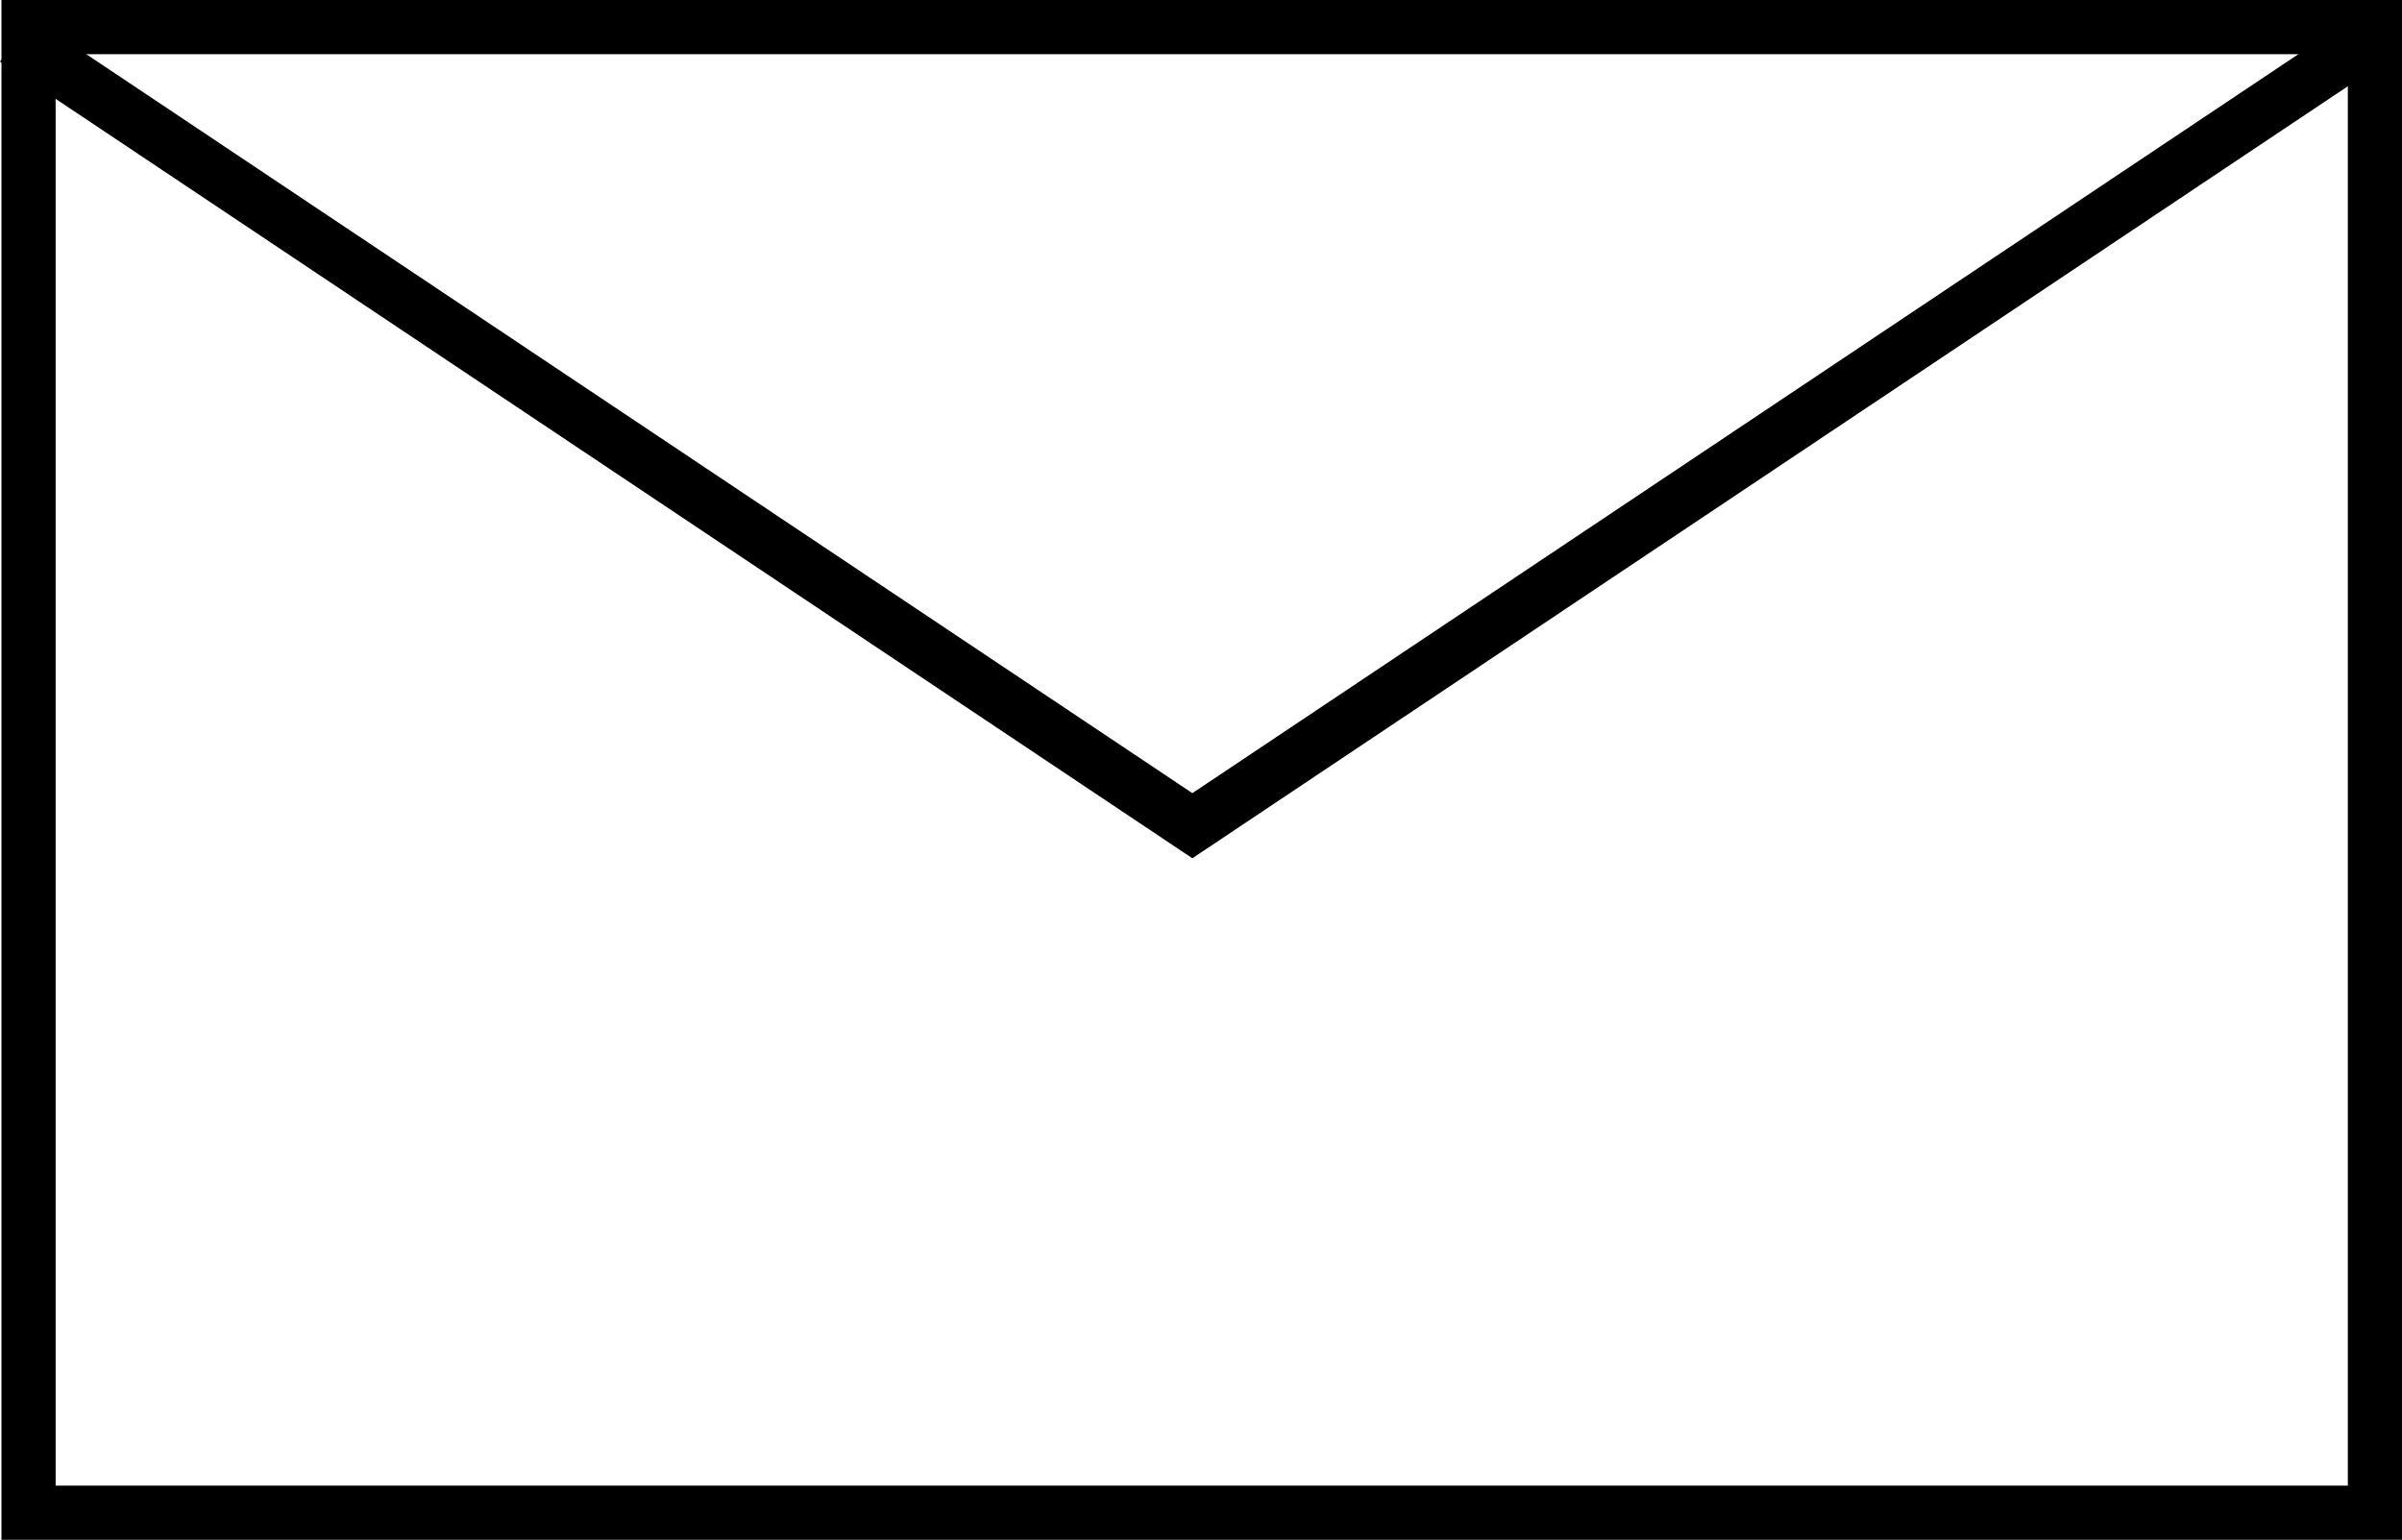
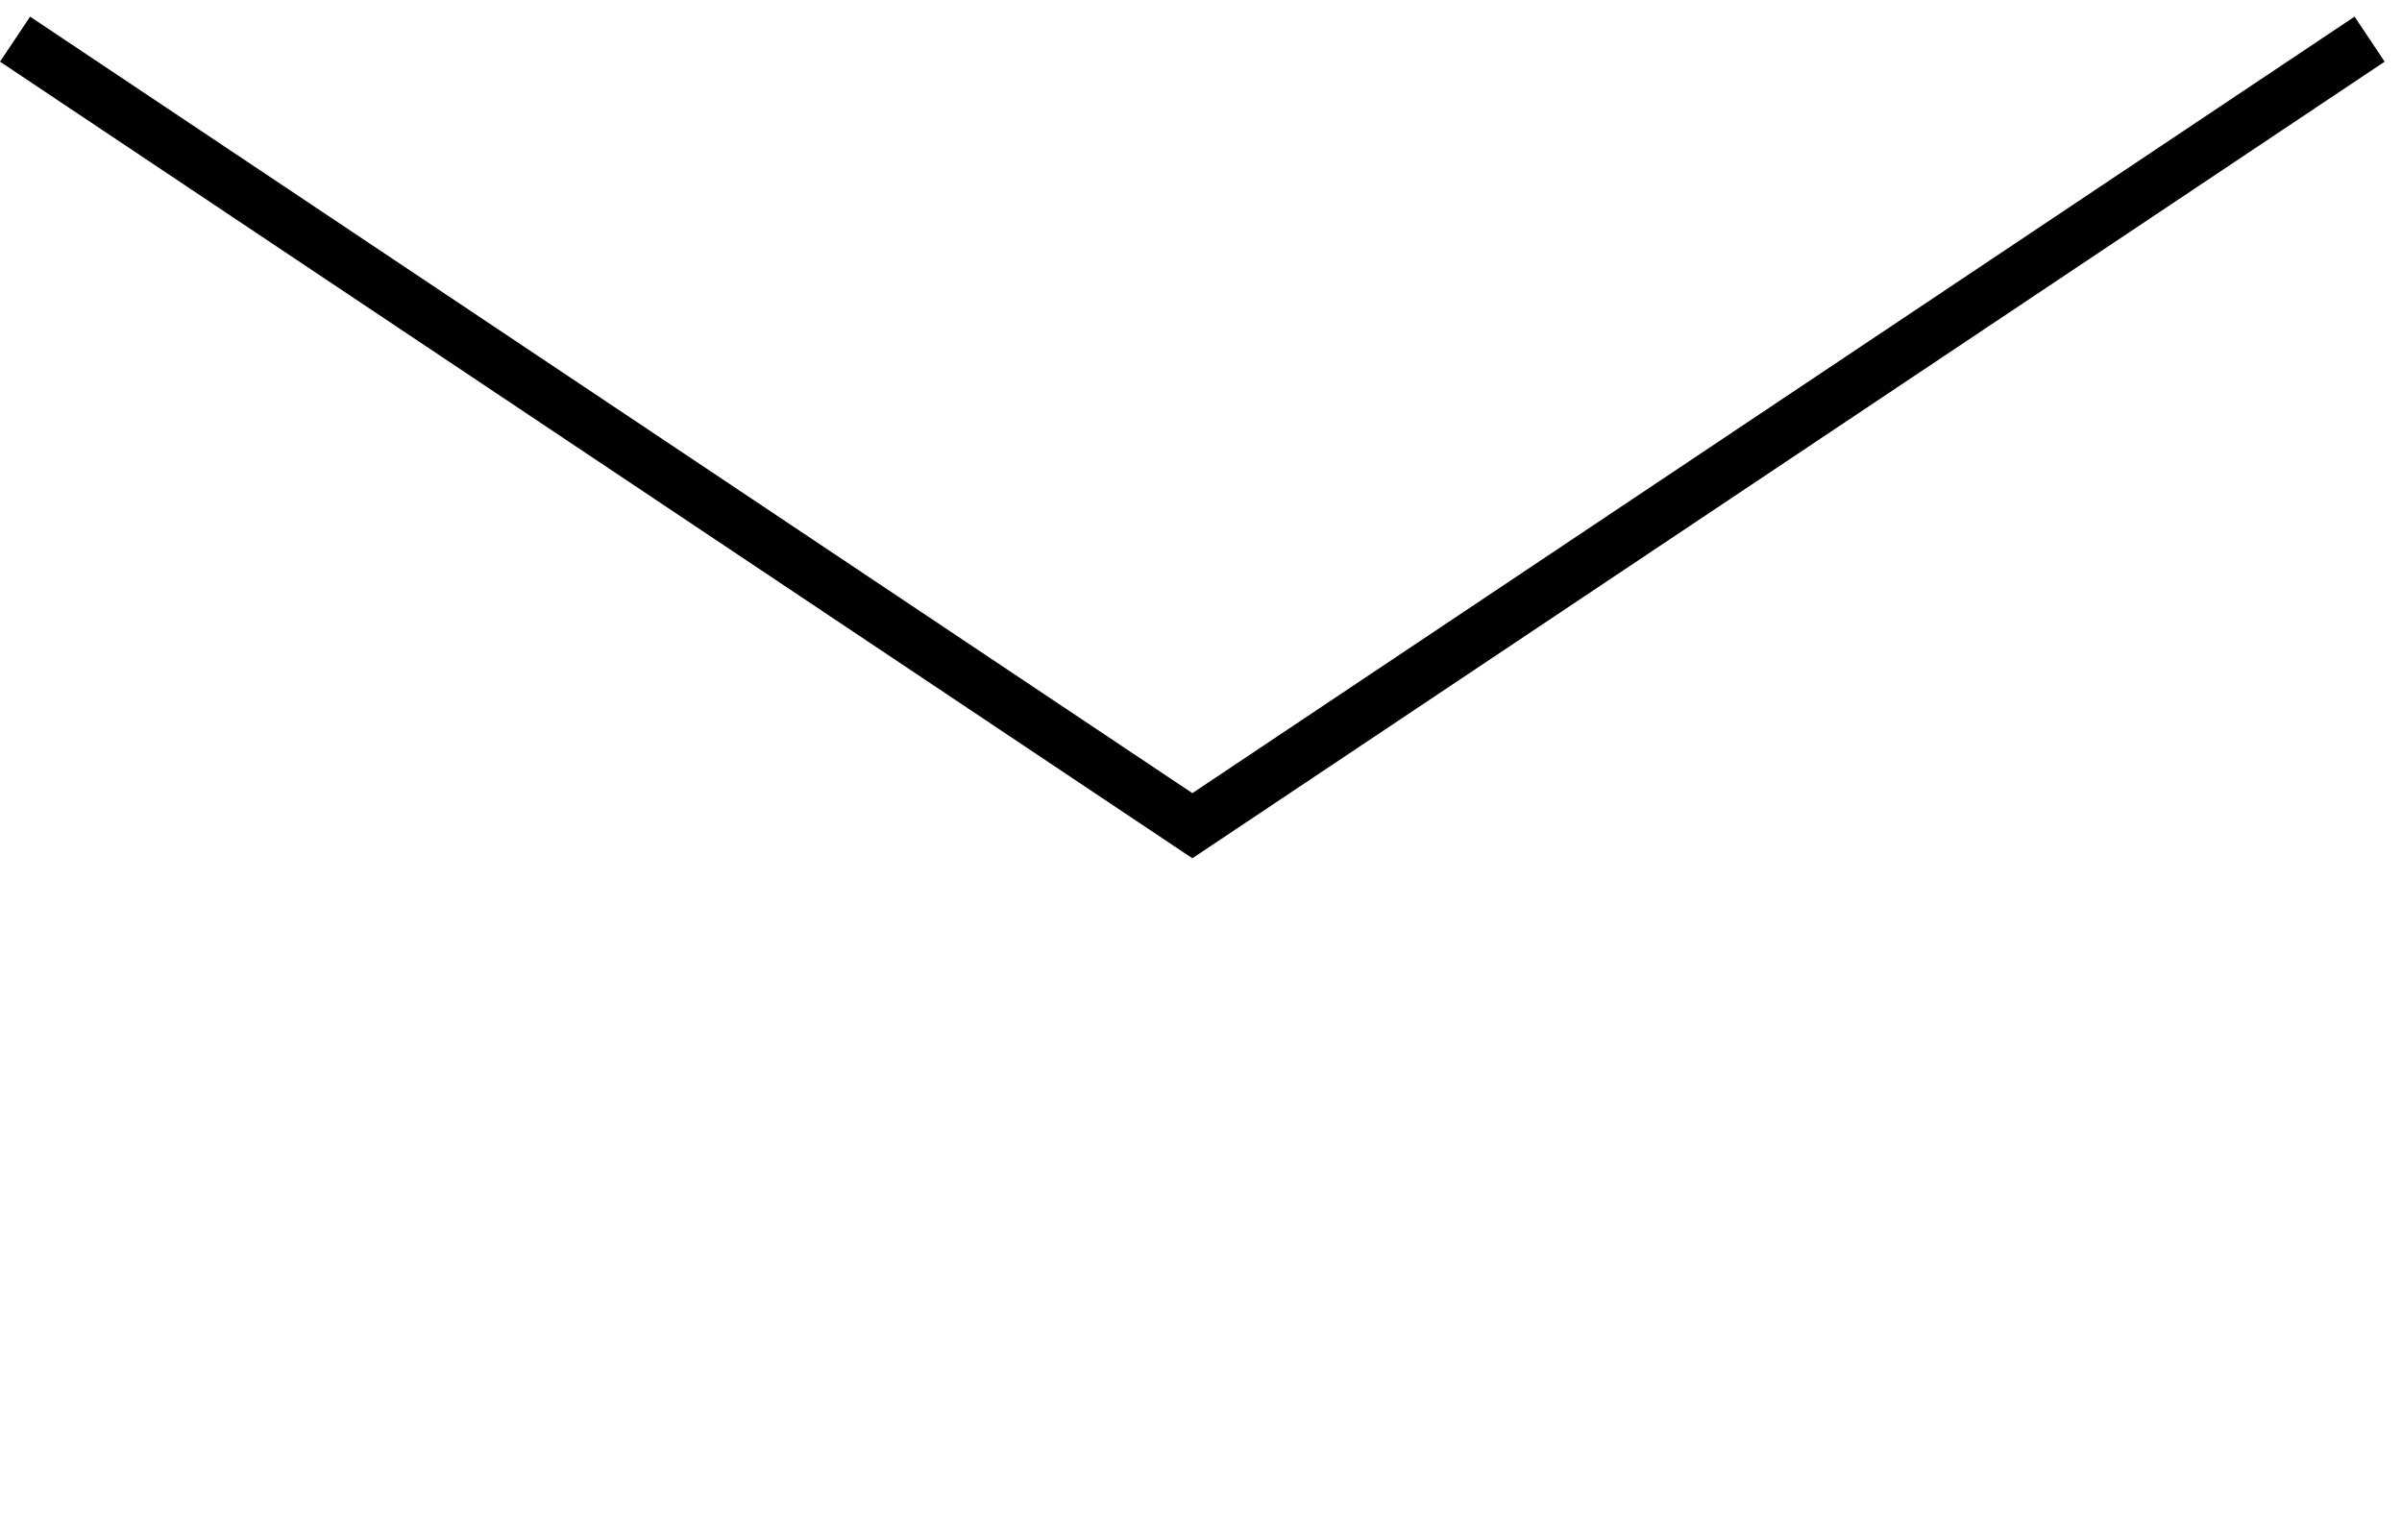
<svg xmlns="http://www.w3.org/2000/svg" width="44.349" height="28.433" viewBox="0 0 44.349 28.433">
  <defs>
    <style>.a{fill:none;stroke:#000;stroke-miterlimit:10;}</style>
  </defs>
  <g transform="translate(-0.699 -12.223)">
-     <rect class="a" width="43.322" height="27.433" transform="translate(1.226 12.723)" />
    <path class="a" d="M1,13,22.737,27.524,44.473,13" transform="translate(-0.023 -0.054)" />
  </g>
</svg>